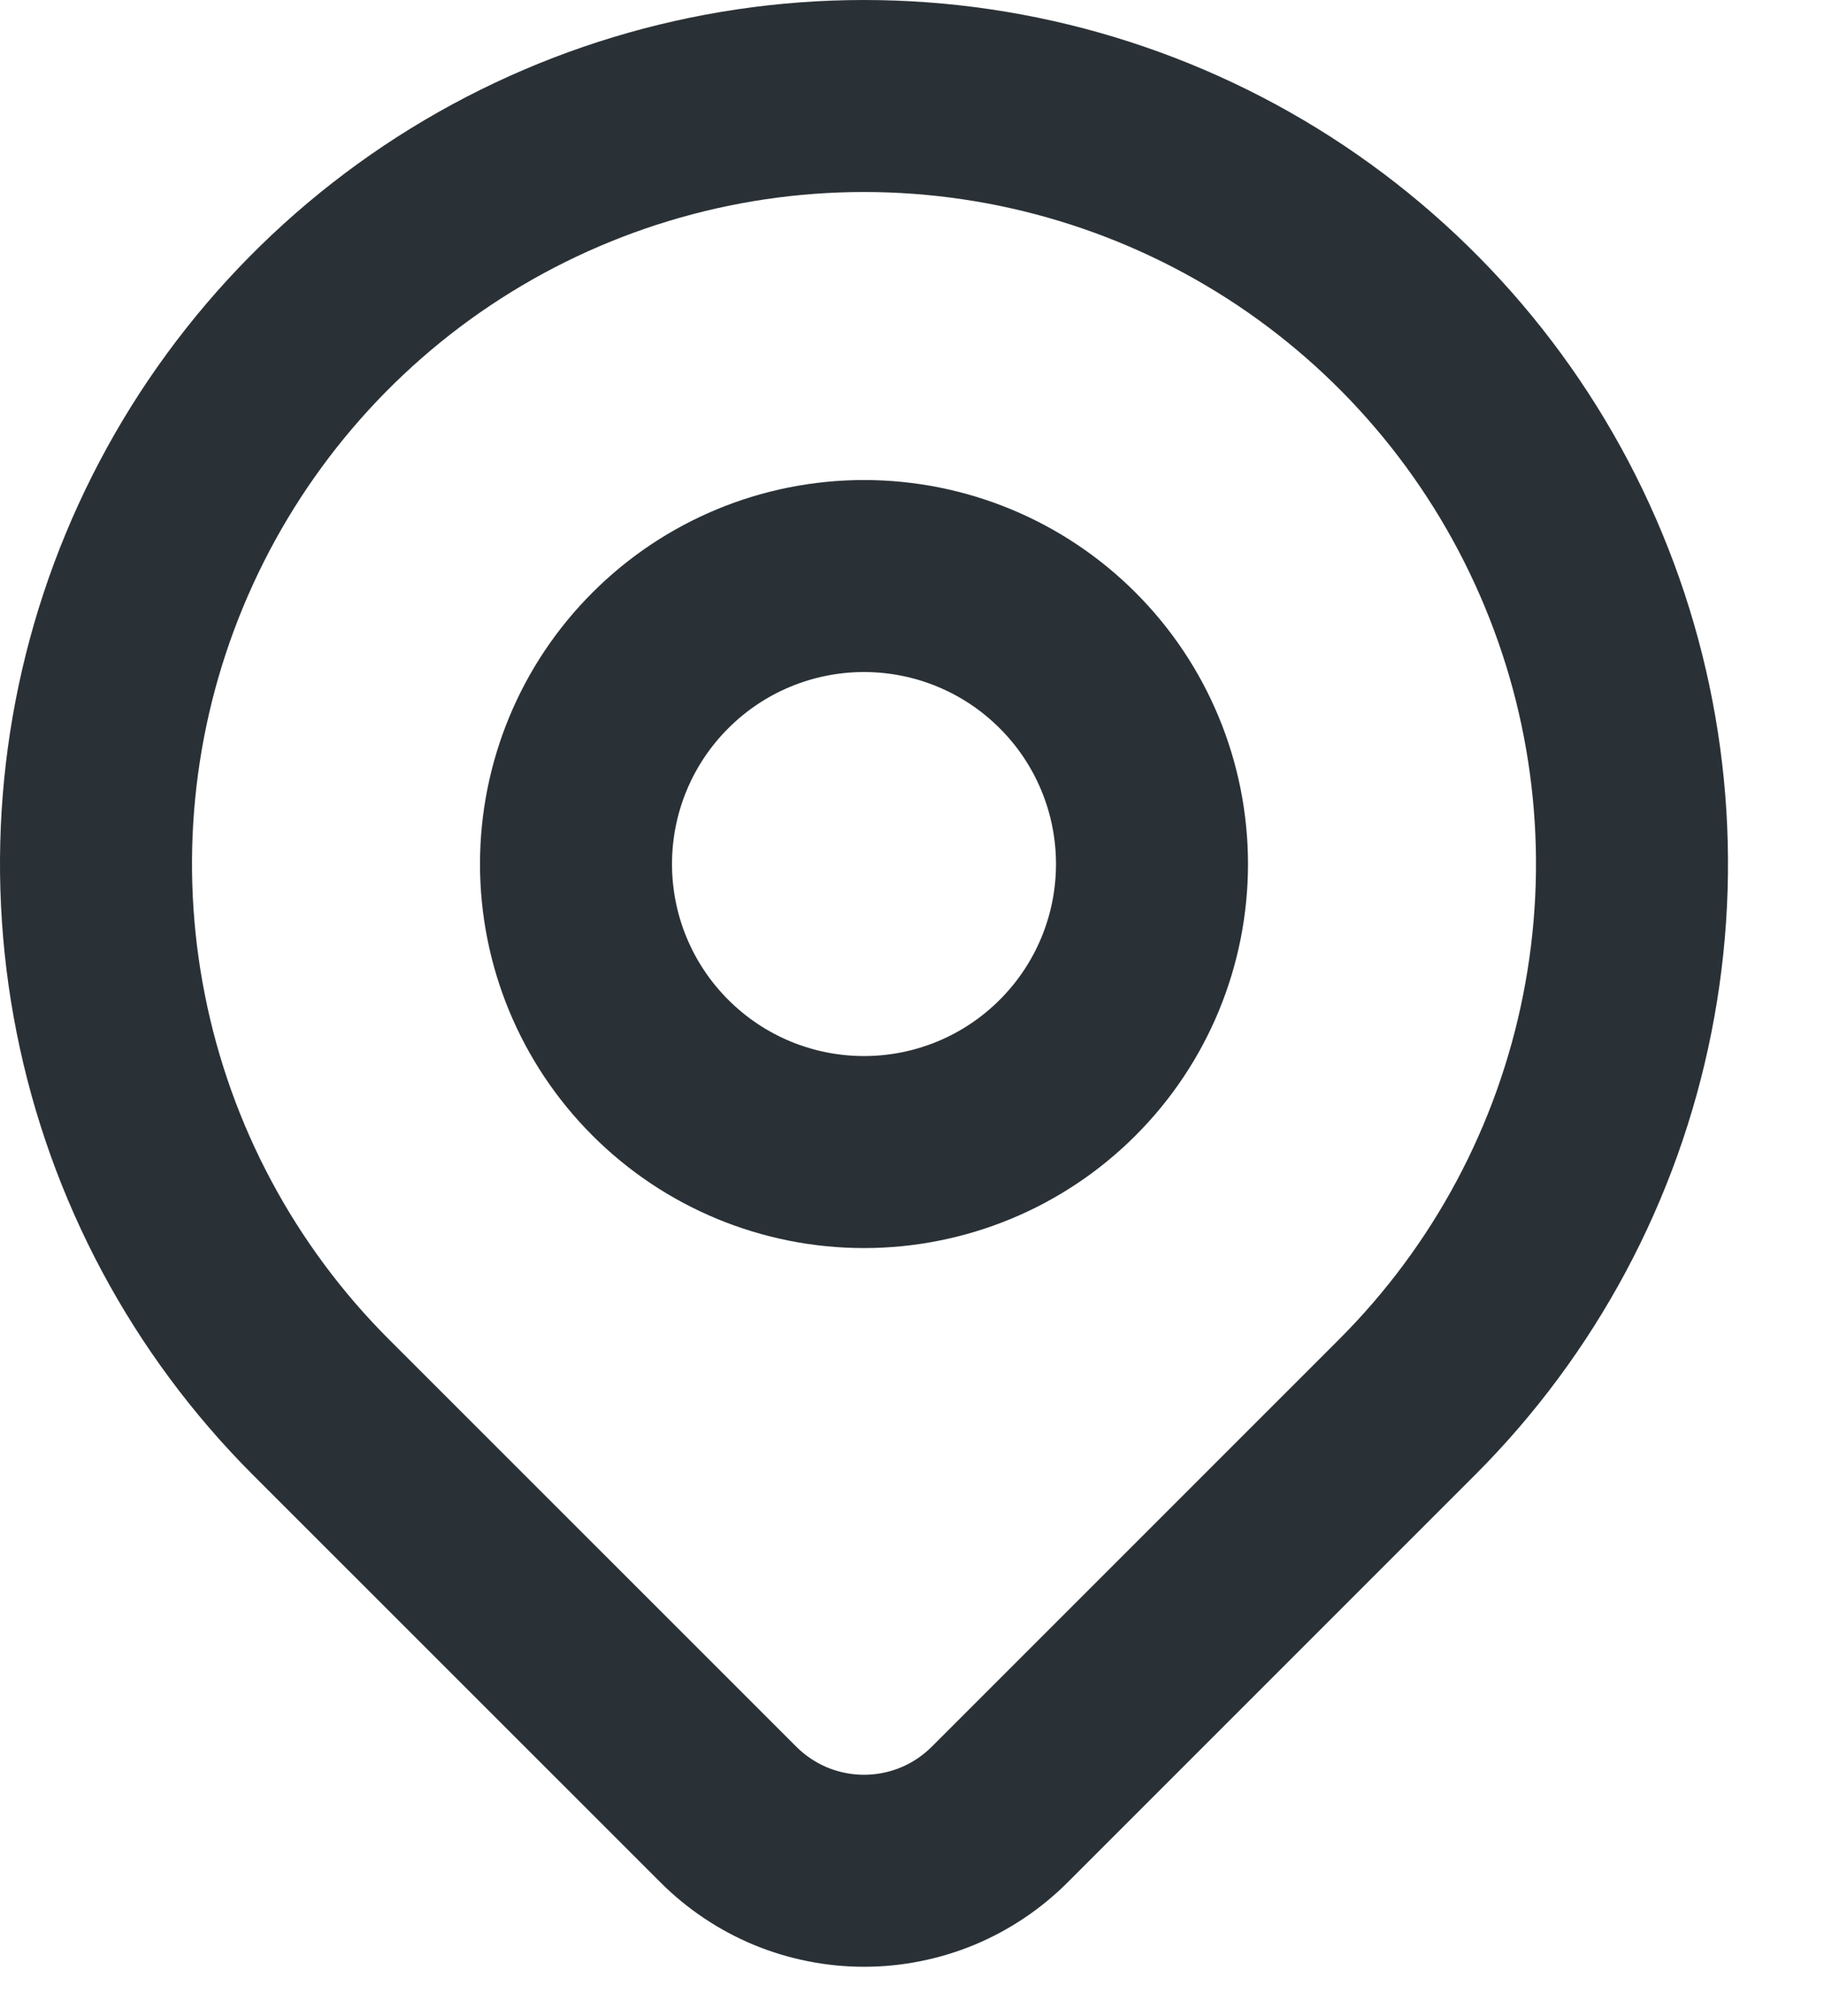
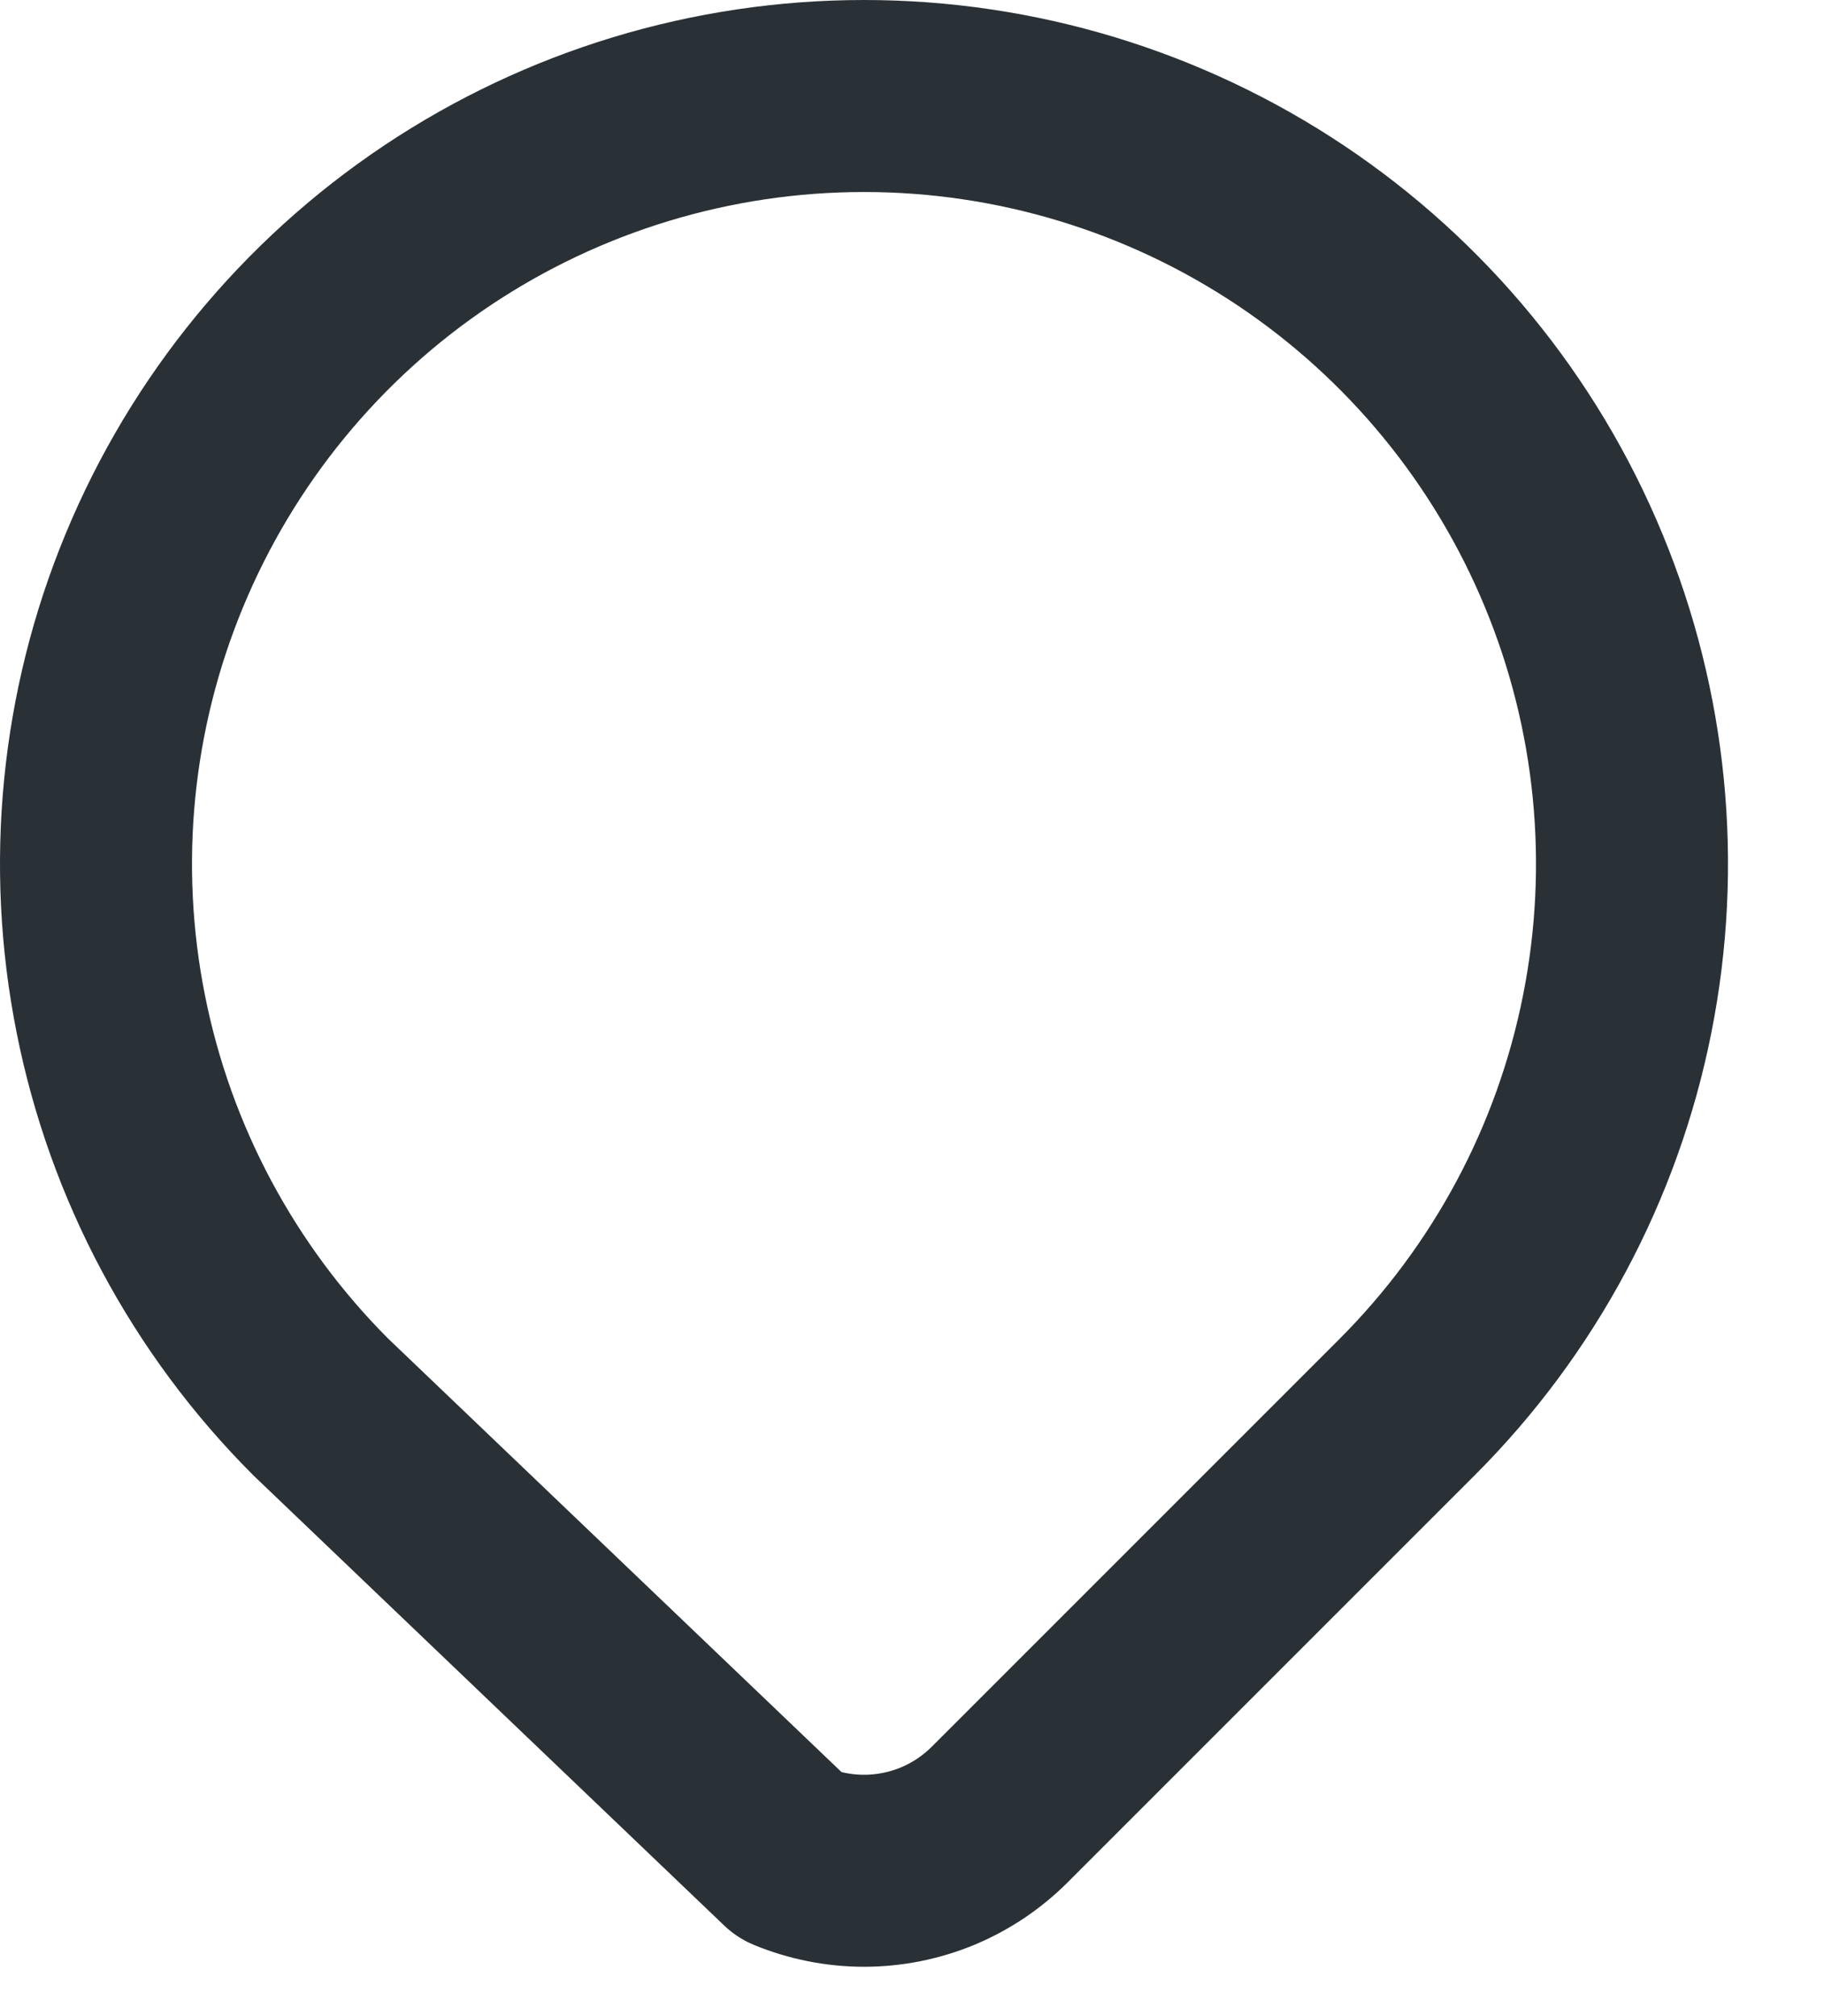
<svg xmlns="http://www.w3.org/2000/svg" width="100%" height="100%" viewBox="0 0 19 21" version="1.1" xml:space="preserve" style="fill-rule:evenodd;clip-rule:evenodd;stroke-linecap:round;stroke-linejoin:round;">
  <g transform="matrix(1,0,0,1,-3,-2)">
    <g>
-       <path d="M17.657,16.657L13.414,20.9C13.228,21.086 13.008,21.233 12.766,21.334C12.523,21.434 12.263,21.486 12.001,21.486C11.738,21.486 11.478,21.434 11.235,21.334C10.993,21.233 10.773,21.086 10.587,20.9L6.343,16.657C5.224,15.538 4.462,14.113 4.154,12.561C3.845,11.009 4.003,9.4 4.609,7.939C5.215,6.477 6.24,5.227 7.555,4.348C8.871,3.469 10.418,3 12,3C13.582,3 15.129,3.469 16.445,4.348C17.76,5.227 18.786,6.477 19.391,7.939C19.997,9.4 20.155,11.009 19.846,12.561C19.538,14.113 18.776,15.538 17.657,16.657Z" style="fill:none;fill-rule:nonzero;stroke:rgb(42,49,54);stroke-width:2px;" />
-       <path d="M15,11C15,11.796 14.684,12.559 14.121,13.121C13.559,13.684 12.796,14 12,14C11.204,14 10.441,13.684 9.879,13.121C9.316,12.559 9,11.796 9,11C9,10.204 9.316,9.441 9.879,8.879C10.441,8.316 11.204,8 12,8C12.796,8 13.559,8.316 14.121,8.879C14.684,9.441 15,10.204 15,11Z" style="fill:none;fill-rule:nonzero;stroke:rgb(42,49,54);stroke-width:2px;" />
+       <path d="M17.657,16.657L13.414,20.9C13.228,21.086 13.008,21.233 12.766,21.334C12.523,21.434 12.263,21.486 12.001,21.486C11.738,21.486 11.478,21.434 11.235,21.334L6.343,16.657C5.224,15.538 4.462,14.113 4.154,12.561C3.845,11.009 4.003,9.4 4.609,7.939C5.215,6.477 6.24,5.227 7.555,4.348C8.871,3.469 10.418,3 12,3C13.582,3 15.129,3.469 16.445,4.348C17.76,5.227 18.786,6.477 19.391,7.939C19.997,9.4 20.155,11.009 19.846,12.561C19.538,14.113 18.776,15.538 17.657,16.657Z" style="fill:none;fill-rule:nonzero;stroke:rgb(42,49,54);stroke-width:2px;" />
    </g>
  </g>
</svg>